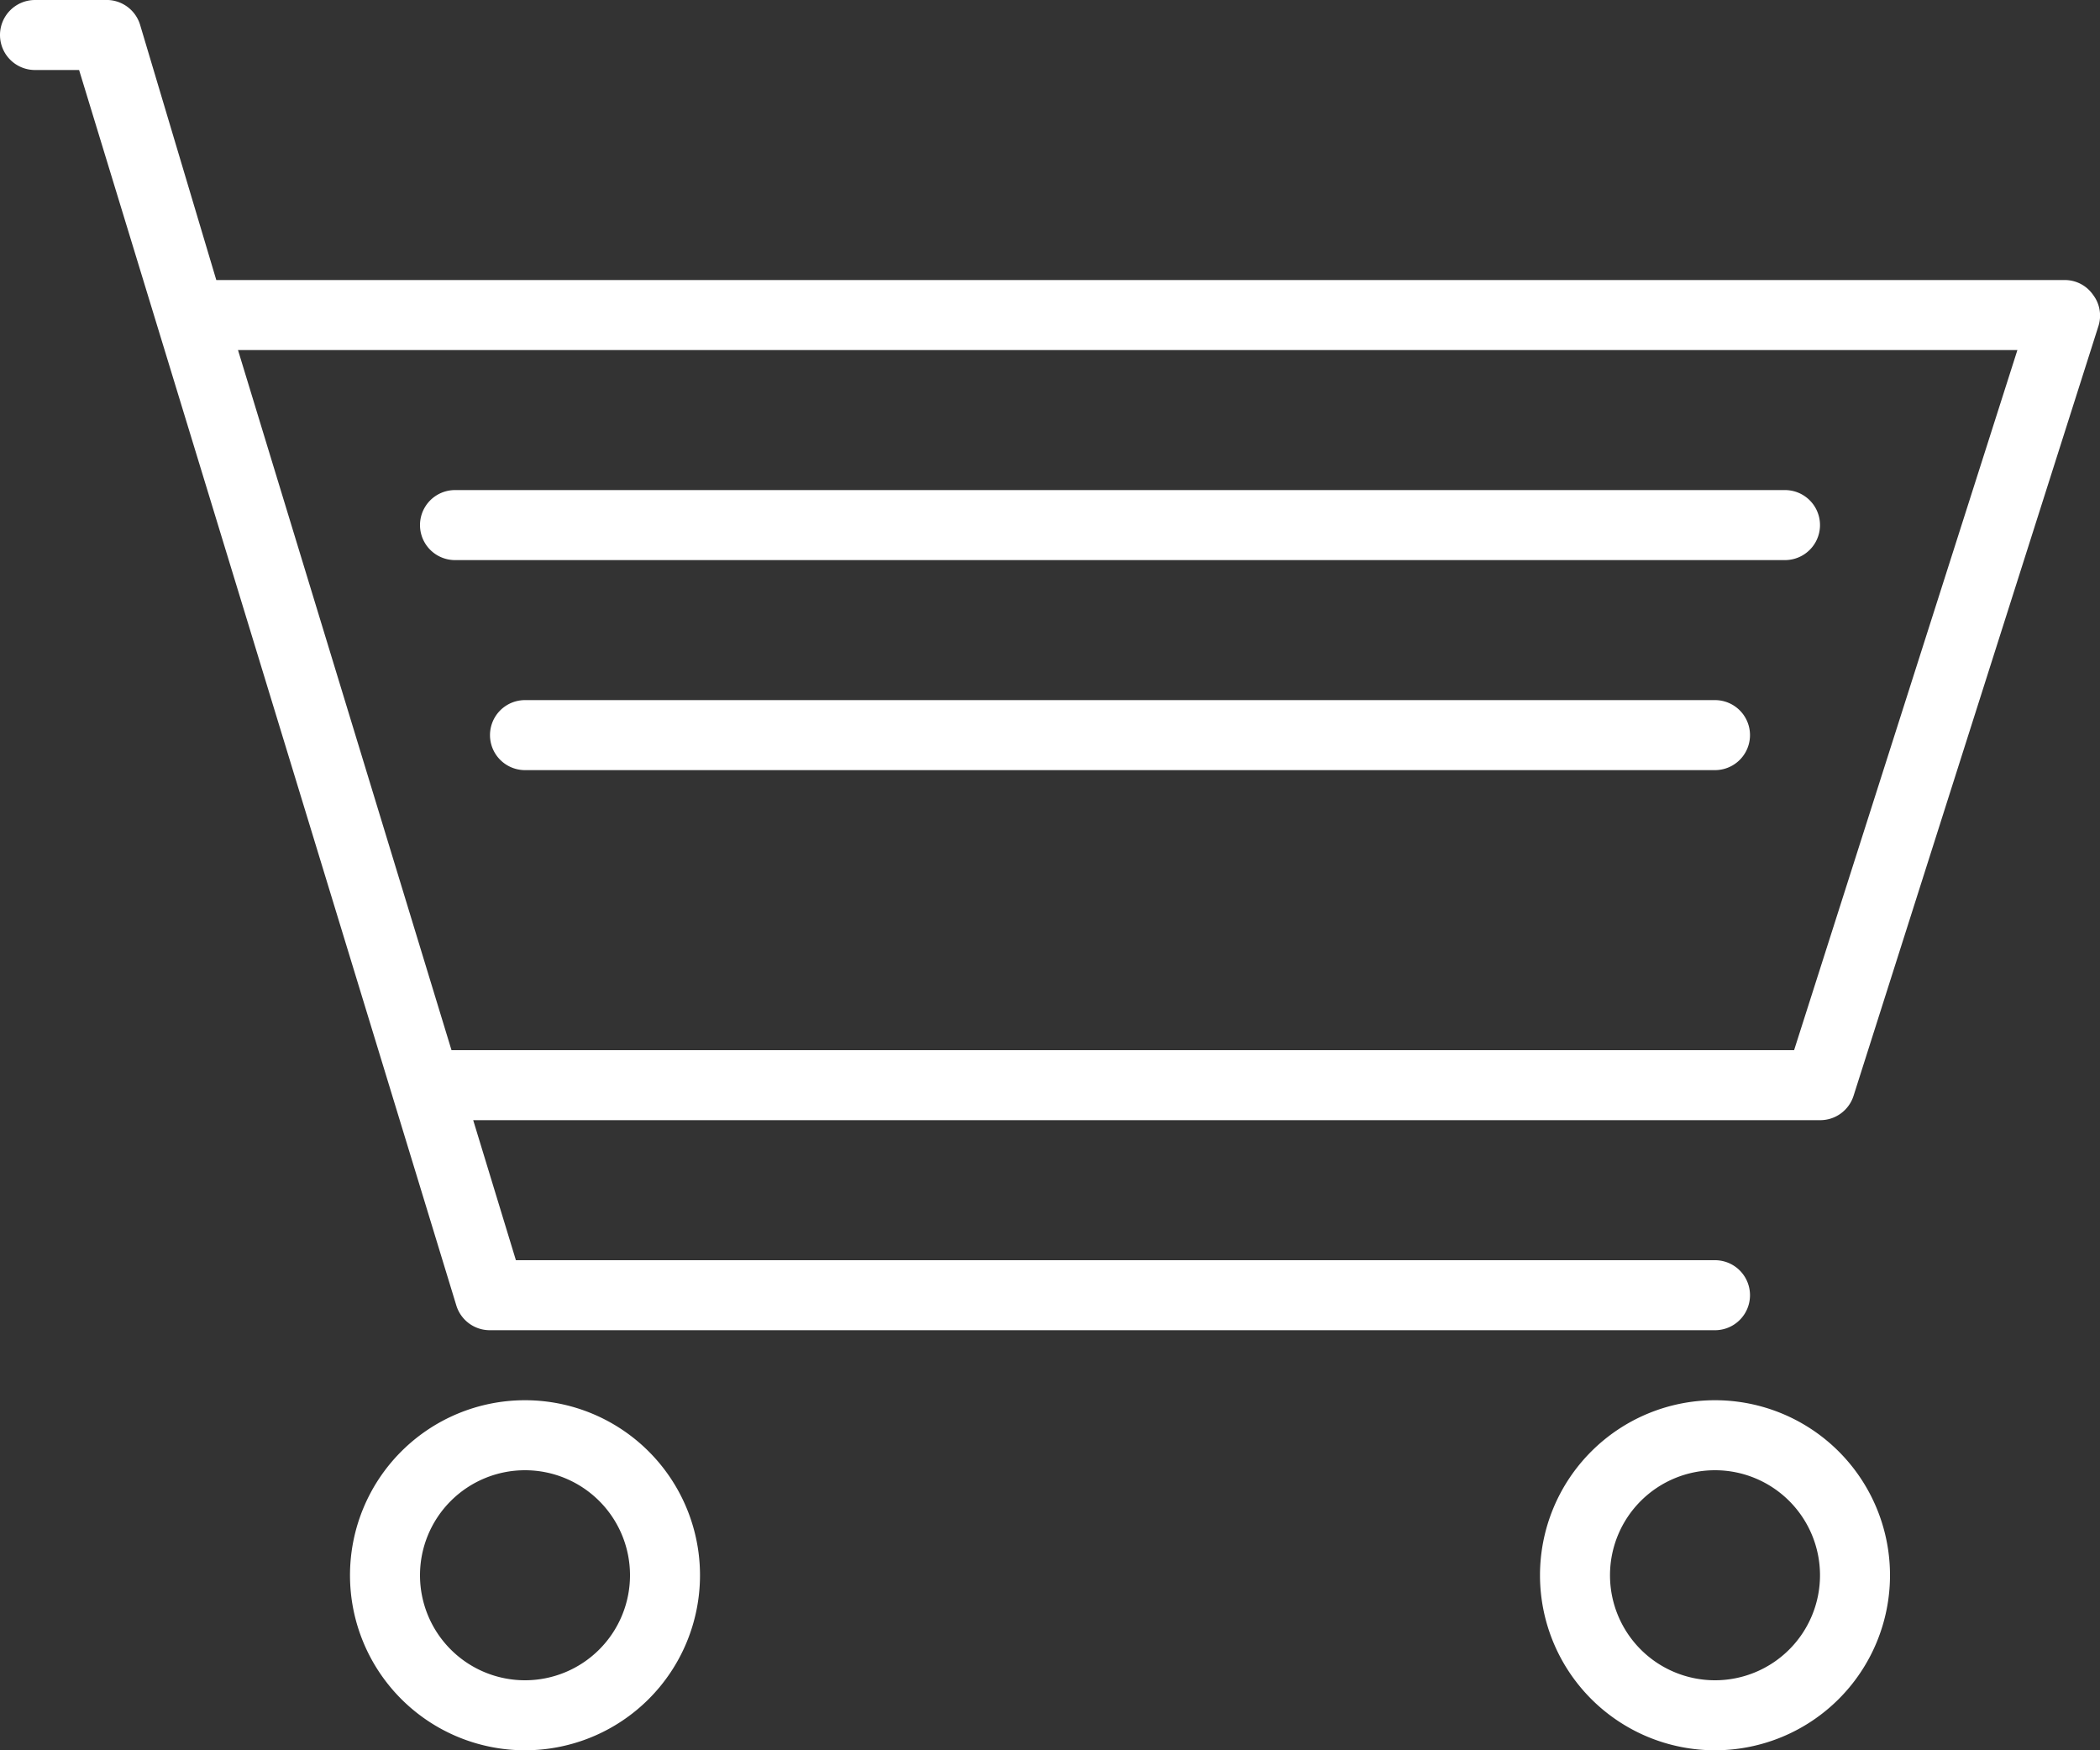
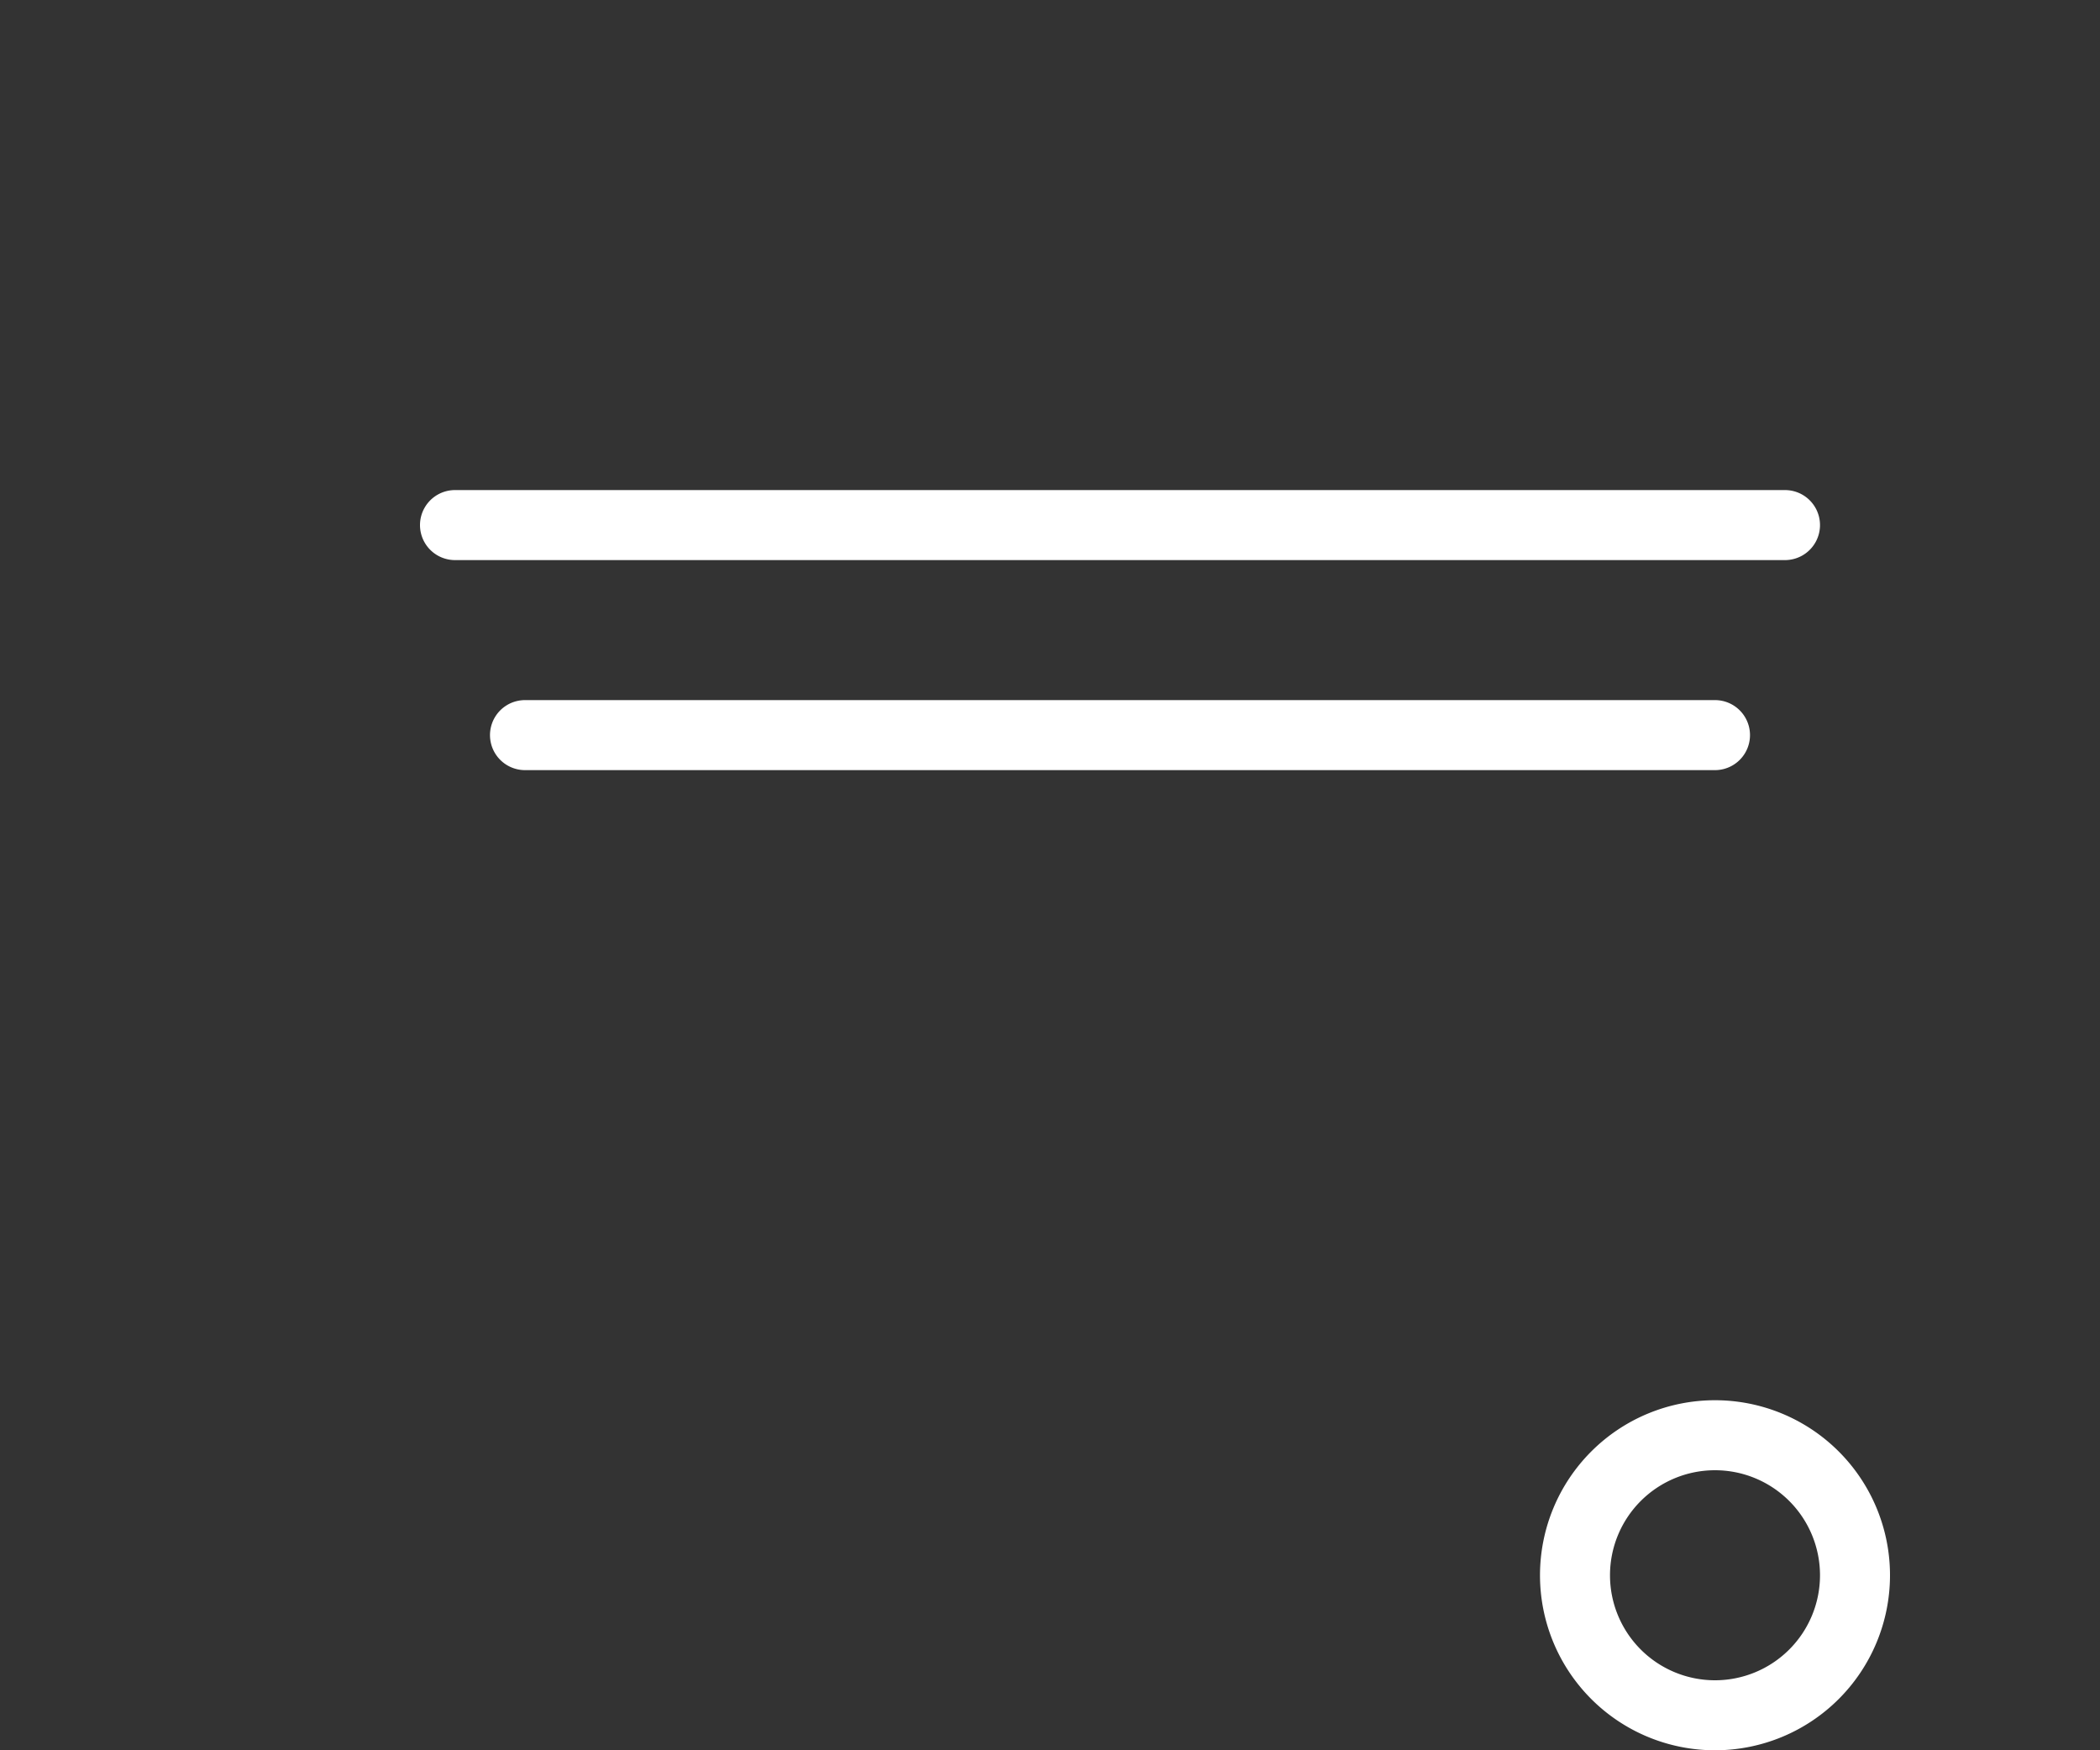
<svg xmlns="http://www.w3.org/2000/svg" viewBox="0 0 30 25">
  <rect x="0" y="0" width="30" height="25" fill="#333333" stroke="none" />
  <defs>
    <style>.cls-1,.cls-2{fill:#fff;}.cls-1{fill-rule:evenodd;}</style>
  </defs>
  <title>Einkaufswagen-button-footer</title>
  <g id="Ebene_2" data-name="Ebene 2">
    <g id="Ebene_1-2" data-name="Ebene 1">
      <path class="cls-1" d="M24.5,24A1.5,1.5,0,1,1,26,22.5,1.5,1.5,0,0,1,24.5,24Zm0-4A2.5,2.5,0,1,0,27,22.5,2.5,2.5,0,0,0,24.5,20Z" />
-       <path class="cls-1" d="M7.5,24A1.5,1.5,0,1,1,9,22.5,1.5,1.5,0,0,1,7.5,24Zm0-4A2.5,2.5,0,1,0,10,22.5,2.5,2.5,0,0,0,7.5,20Z" />
-       <path class="cls-1" d="M25.63,15H6.45L3.4,5H28.82ZM29.9,4.21A.49.49,0,0,0,29.5,4H3.09L2,.35A.5.5,0,0,0,1.5,0H.5A.5.5,0,0,0,0,.5.5.5,0,0,0,.5,1h.63L6.52,18.65A.5.5,0,0,0,7,19H24.5a.5.5,0,0,0,0-1H7.37l-.61-2H26a.5.5,0,0,0,.48-.35l3.5-11A.49.49,0,0,0,29.9,4.21Z" />
      <path class="cls-2" d="M6.5,8h19a.5.5,0,0,0,0-1H6.5a.5.5,0,0,0,0,1Z" />
      <path class="cls-2" d="M24.5,10H7.5a.5.5,0,0,0,0,1h17a.5.5,0,0,0,0-1Z" />
    </g>
  </g>
</svg>